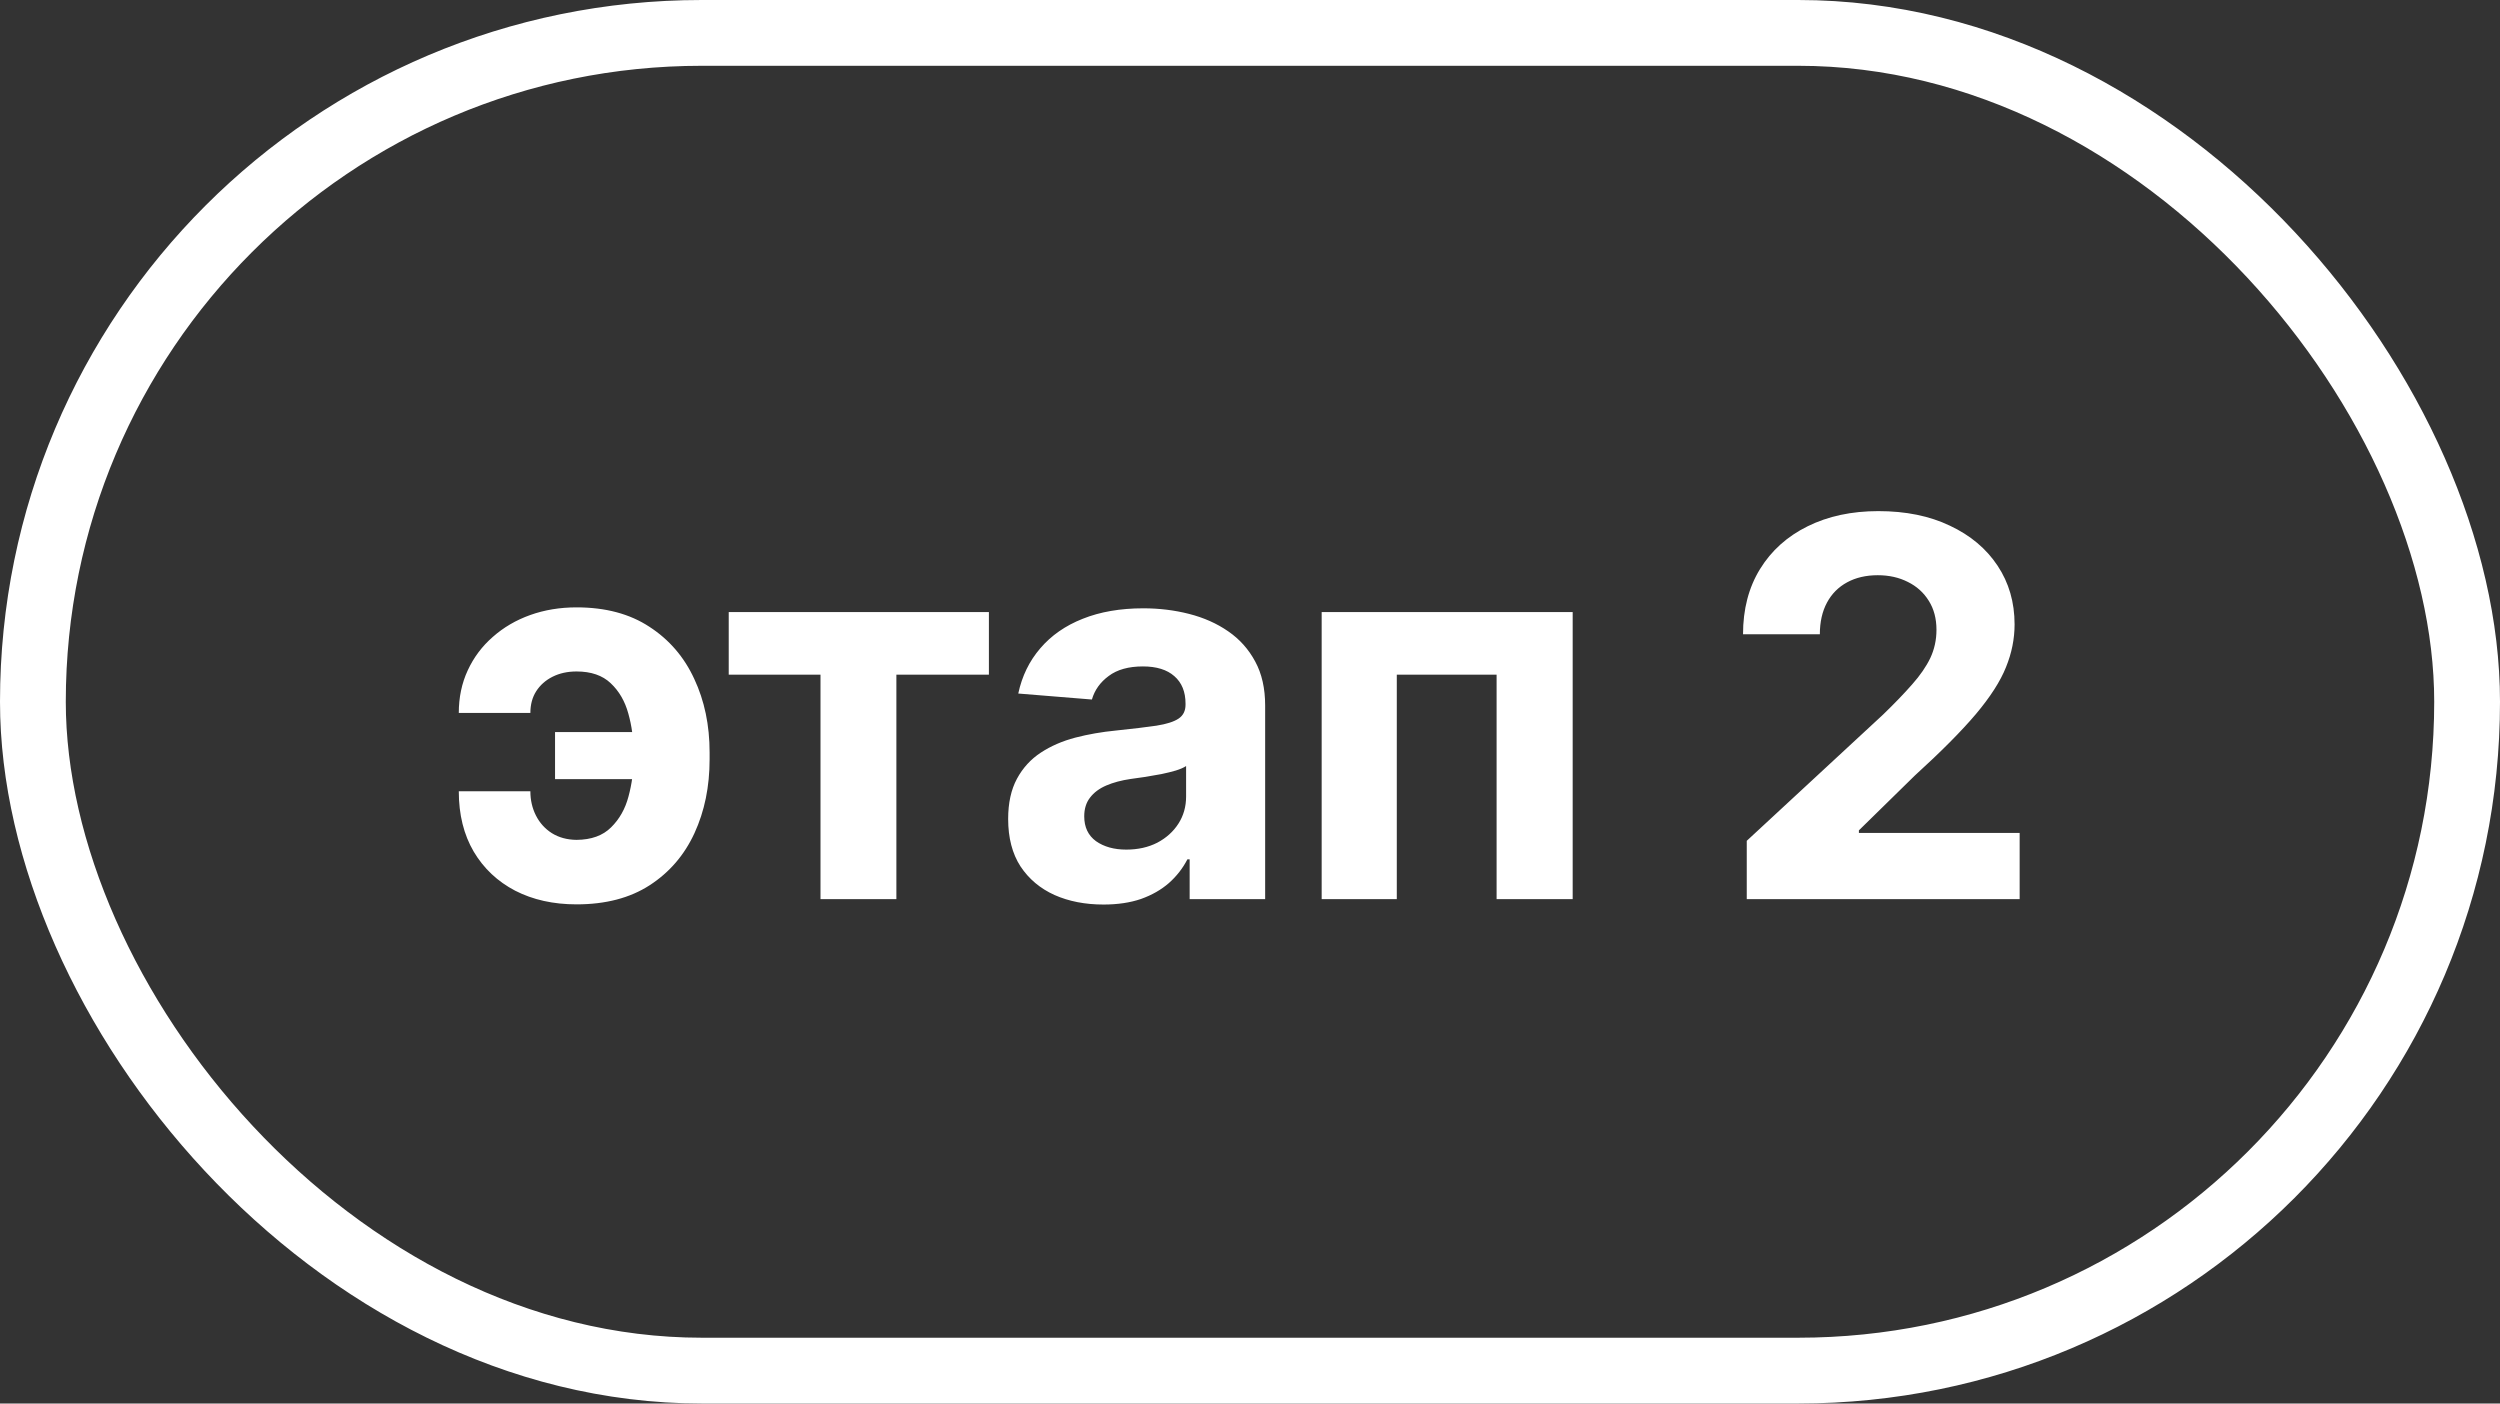
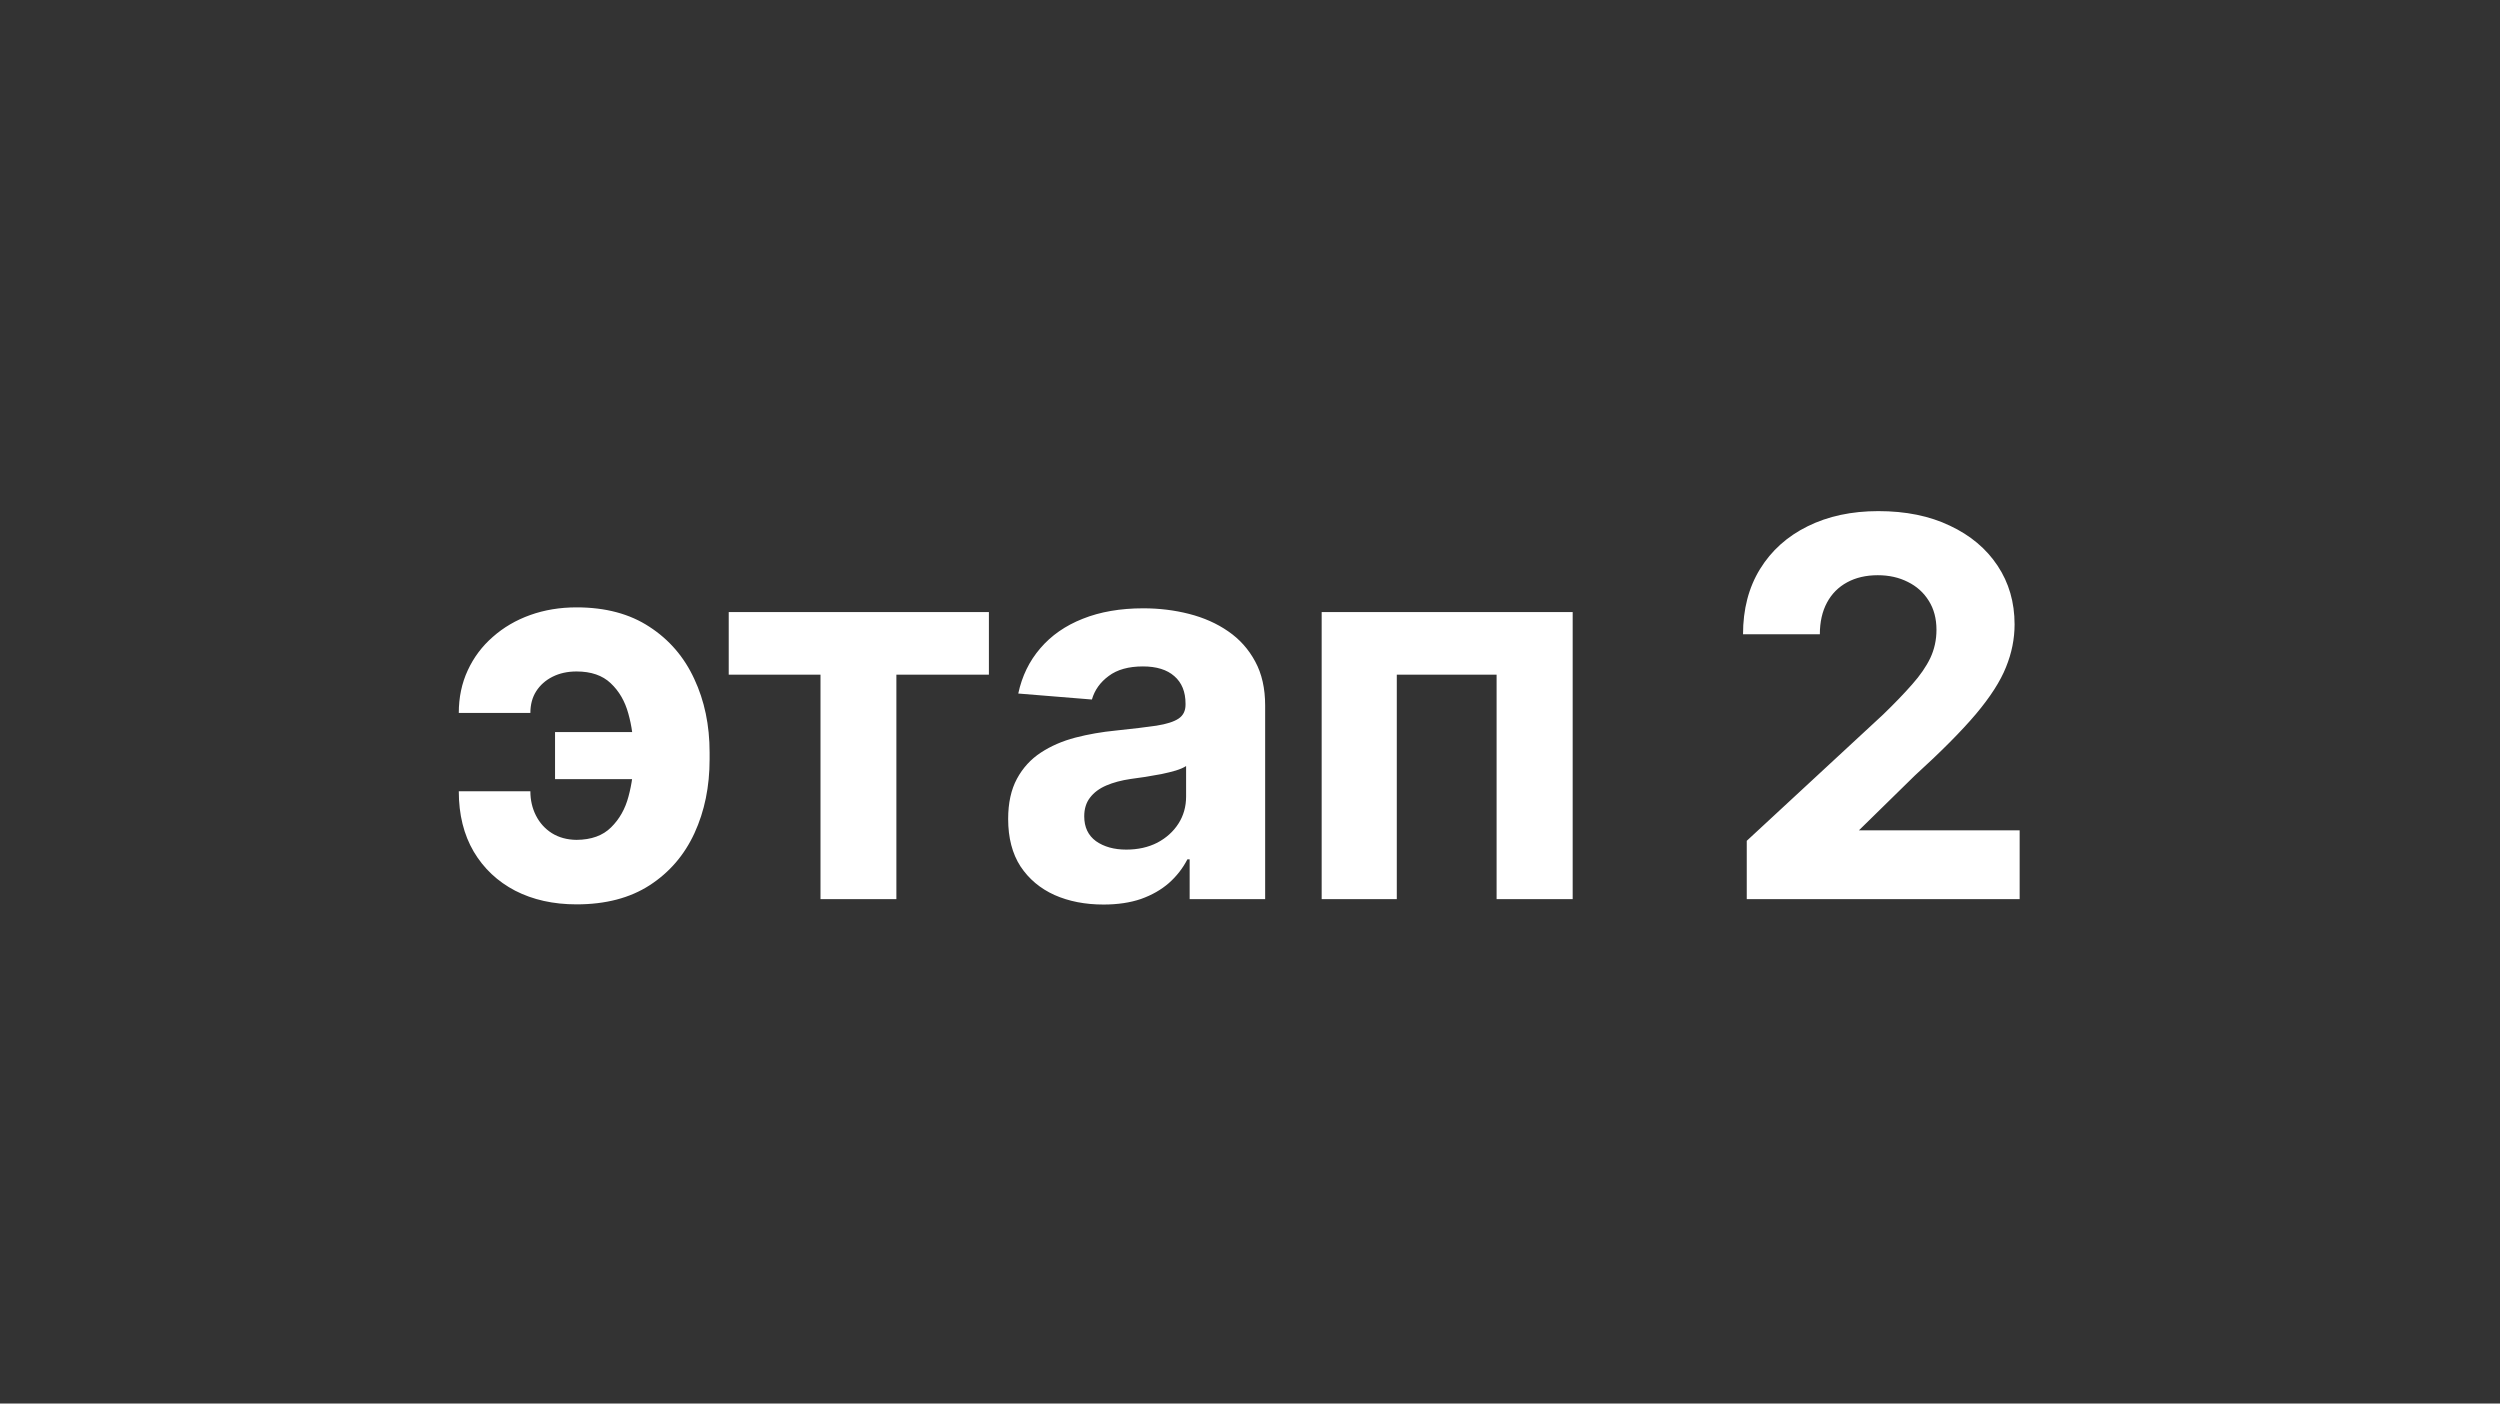
<svg xmlns="http://www.w3.org/2000/svg" width="114" height="64" viewBox="0 0 114 64" fill="none">
  <rect x="0" y="0" width="114" height="64" fill="#333333" stroke="none" />
-   <rect x="1.5" y="1.5" width="111" height="61" rx="30.5" stroke="white" stroke-width="3" />
-   <path d="M26.29 30.619C25.881 30.619 25.517 30.699 25.199 30.858C24.881 31.017 24.631 31.239 24.449 31.523C24.273 31.801 24.185 32.131 24.185 32.511H20.921C20.921 31.801 21.057 31.153 21.329 30.568C21.602 29.977 21.983 29.469 22.472 29.043C22.96 28.611 23.528 28.278 24.176 28.046C24.829 27.812 25.534 27.696 26.29 27.696C27.608 27.696 28.716 27.991 29.614 28.582C30.517 29.168 31.199 29.96 31.659 30.96C32.125 31.954 32.358 33.071 32.358 34.31V34.625C32.358 35.869 32.128 36.992 31.668 37.992C31.207 38.992 30.526 39.784 29.622 40.369C28.724 40.949 27.614 41.239 26.29 41.239C25.233 41.239 24.301 41.031 23.494 40.617C22.688 40.196 22.057 39.602 21.602 38.835C21.148 38.062 20.921 37.145 20.921 36.082H24.185C24.185 36.486 24.27 36.855 24.44 37.19C24.611 37.526 24.852 37.793 25.165 37.992C25.483 38.19 25.858 38.293 26.29 38.298C26.966 38.293 27.491 38.102 27.866 37.727C28.247 37.352 28.511 36.883 28.659 36.321C28.812 35.753 28.889 35.188 28.889 34.625V34.31C28.889 33.69 28.81 33.099 28.651 32.537C28.497 31.974 28.23 31.514 27.849 31.156C27.474 30.798 26.954 30.619 26.29 30.619ZM29.938 33.381V35.528H25.31V33.381H29.938ZM33.23 30.764V27.909H45.094V30.764H40.875V41H37.415V30.764H33.23ZM50.319 41.247C49.484 41.247 48.739 41.102 48.086 40.812C47.433 40.517 46.916 40.082 46.535 39.508C46.16 38.929 45.972 38.207 45.972 37.344C45.972 36.617 46.106 36.006 46.373 35.511C46.64 35.017 47.004 34.619 47.464 34.318C47.924 34.017 48.447 33.79 49.032 33.636C49.623 33.483 50.242 33.375 50.89 33.312C51.651 33.233 52.265 33.159 52.731 33.091C53.197 33.017 53.535 32.909 53.745 32.767C53.955 32.625 54.06 32.415 54.06 32.136V32.085C54.06 31.546 53.89 31.128 53.549 30.832C53.214 30.537 52.737 30.389 52.117 30.389C51.464 30.389 50.944 30.534 50.558 30.824C50.171 31.108 49.916 31.466 49.791 31.898L46.433 31.625C46.603 30.829 46.938 30.142 47.438 29.562C47.938 28.977 48.583 28.528 49.373 28.216C50.168 27.898 51.089 27.739 52.134 27.739C52.862 27.739 53.558 27.824 54.222 27.994C54.893 28.165 55.487 28.429 56.004 28.787C56.526 29.145 56.938 29.605 57.239 30.168C57.541 30.724 57.691 31.392 57.691 32.17V41H54.248V39.185H54.146C53.935 39.594 53.654 39.955 53.302 40.267C52.95 40.574 52.526 40.815 52.032 40.992C51.538 41.162 50.967 41.247 50.319 41.247ZM51.359 38.742C51.893 38.742 52.364 38.636 52.774 38.426C53.183 38.21 53.504 37.92 53.737 37.557C53.97 37.193 54.086 36.781 54.086 36.321V34.932C53.972 35.006 53.816 35.074 53.617 35.136C53.424 35.193 53.205 35.247 52.961 35.298C52.717 35.344 52.472 35.386 52.228 35.426C51.984 35.46 51.762 35.492 51.563 35.52C51.137 35.582 50.765 35.682 50.447 35.818C50.129 35.955 49.882 36.139 49.705 36.372C49.529 36.599 49.441 36.883 49.441 37.224C49.441 37.719 49.62 38.097 49.978 38.358C50.342 38.614 50.802 38.742 51.359 38.742ZM60.268 41V27.909H71.714V41H68.245V30.764H63.694V41H60.268ZM79.652 41V38.341L85.865 32.588C86.394 32.077 86.837 31.616 87.195 31.207C87.558 30.798 87.834 30.398 88.022 30.006C88.209 29.608 88.303 29.179 88.303 28.719C88.303 28.207 88.186 27.767 87.953 27.398C87.721 27.023 87.402 26.736 86.999 26.537C86.596 26.332 86.138 26.23 85.627 26.23C85.093 26.23 84.627 26.338 84.229 26.554C83.831 26.77 83.524 27.079 83.308 27.483C83.093 27.886 82.985 28.366 82.985 28.923H79.482C79.482 27.781 79.74 26.79 80.257 25.949C80.774 25.108 81.499 24.457 82.431 23.997C83.362 23.537 84.436 23.307 85.652 23.307C86.902 23.307 87.99 23.528 88.916 23.972C89.848 24.409 90.573 25.017 91.09 25.796C91.607 26.574 91.865 27.466 91.865 28.472C91.865 29.131 91.735 29.781 91.473 30.423C91.218 31.065 90.76 31.778 90.101 32.562C89.442 33.341 88.513 34.276 87.314 35.367L84.766 37.864V37.983H92.096V41H79.652Z" fill="white" />
+   <path d="M26.29 30.619C25.881 30.619 25.517 30.699 25.199 30.858C24.881 31.017 24.631 31.239 24.449 31.523C24.273 31.801 24.185 32.131 24.185 32.511H20.921C20.921 31.801 21.057 31.153 21.329 30.568C21.602 29.977 21.983 29.469 22.472 29.043C22.96 28.611 23.528 28.278 24.176 28.046C24.829 27.812 25.534 27.696 26.29 27.696C27.608 27.696 28.716 27.991 29.614 28.582C30.517 29.168 31.199 29.96 31.659 30.96C32.125 31.954 32.358 33.071 32.358 34.31V34.625C32.358 35.869 32.128 36.992 31.668 37.992C31.207 38.992 30.526 39.784 29.622 40.369C28.724 40.949 27.614 41.239 26.29 41.239C25.233 41.239 24.301 41.031 23.494 40.617C22.688 40.196 22.057 39.602 21.602 38.835C21.148 38.062 20.921 37.145 20.921 36.082H24.185C24.185 36.486 24.27 36.855 24.44 37.19C24.611 37.526 24.852 37.793 25.165 37.992C25.483 38.19 25.858 38.293 26.29 38.298C26.966 38.293 27.491 38.102 27.866 37.727C28.247 37.352 28.511 36.883 28.659 36.321C28.812 35.753 28.889 35.188 28.889 34.625V34.31C28.889 33.69 28.81 33.099 28.651 32.537C28.497 31.974 28.23 31.514 27.849 31.156C27.474 30.798 26.954 30.619 26.29 30.619ZM29.938 33.381V35.528H25.31V33.381H29.938ZM33.23 30.764V27.909H45.094V30.764H40.875V41H37.415V30.764H33.23ZM50.319 41.247C49.484 41.247 48.739 41.102 48.086 40.812C47.433 40.517 46.916 40.082 46.535 39.508C46.16 38.929 45.972 38.207 45.972 37.344C45.972 36.617 46.106 36.006 46.373 35.511C46.64 35.017 47.004 34.619 47.464 34.318C47.924 34.017 48.447 33.79 49.032 33.636C49.623 33.483 50.242 33.375 50.89 33.312C51.651 33.233 52.265 33.159 52.731 33.091C53.197 33.017 53.535 32.909 53.745 32.767C53.955 32.625 54.06 32.415 54.06 32.136V32.085C54.06 31.546 53.89 31.128 53.549 30.832C53.214 30.537 52.737 30.389 52.117 30.389C51.464 30.389 50.944 30.534 50.558 30.824C50.171 31.108 49.916 31.466 49.791 31.898L46.433 31.625C46.603 30.829 46.938 30.142 47.438 29.562C47.938 28.977 48.583 28.528 49.373 28.216C50.168 27.898 51.089 27.739 52.134 27.739C52.862 27.739 53.558 27.824 54.222 27.994C54.893 28.165 55.487 28.429 56.004 28.787C56.526 29.145 56.938 29.605 57.239 30.168C57.541 30.724 57.691 31.392 57.691 32.17V41H54.248V39.185H54.146C53.935 39.594 53.654 39.955 53.302 40.267C52.95 40.574 52.526 40.815 52.032 40.992C51.538 41.162 50.967 41.247 50.319 41.247ZM51.359 38.742C51.893 38.742 52.364 38.636 52.774 38.426C53.183 38.21 53.504 37.92 53.737 37.557C53.97 37.193 54.086 36.781 54.086 36.321V34.932C53.972 35.006 53.816 35.074 53.617 35.136C53.424 35.193 53.205 35.247 52.961 35.298C52.717 35.344 52.472 35.386 52.228 35.426C51.984 35.46 51.762 35.492 51.563 35.52C51.137 35.582 50.765 35.682 50.447 35.818C50.129 35.955 49.882 36.139 49.705 36.372C49.529 36.599 49.441 36.883 49.441 37.224C49.441 37.719 49.62 38.097 49.978 38.358C50.342 38.614 50.802 38.742 51.359 38.742ZM60.268 41V27.909H71.714V41H68.245V30.764H63.694V41H60.268ZM79.652 41V38.341L85.865 32.588C86.394 32.077 86.837 31.616 87.195 31.207C87.558 30.798 87.834 30.398 88.022 30.006C88.209 29.608 88.303 29.179 88.303 28.719C88.303 28.207 88.186 27.767 87.953 27.398C87.721 27.023 87.402 26.736 86.999 26.537C86.596 26.332 86.138 26.23 85.627 26.23C85.093 26.23 84.627 26.338 84.229 26.554C83.831 26.77 83.524 27.079 83.308 27.483C83.093 27.886 82.985 28.366 82.985 28.923H79.482C79.482 27.781 79.74 26.79 80.257 25.949C80.774 25.108 81.499 24.457 82.431 23.997C83.362 23.537 84.436 23.307 85.652 23.307C86.902 23.307 87.99 23.528 88.916 23.972C89.848 24.409 90.573 25.017 91.09 25.796C91.607 26.574 91.865 27.466 91.865 28.472C91.865 29.131 91.735 29.781 91.473 30.423C91.218 31.065 90.76 31.778 90.101 32.562C89.442 33.341 88.513 34.276 87.314 35.367L84.766 37.864H92.096V41H79.652Z" fill="white" />
</svg>